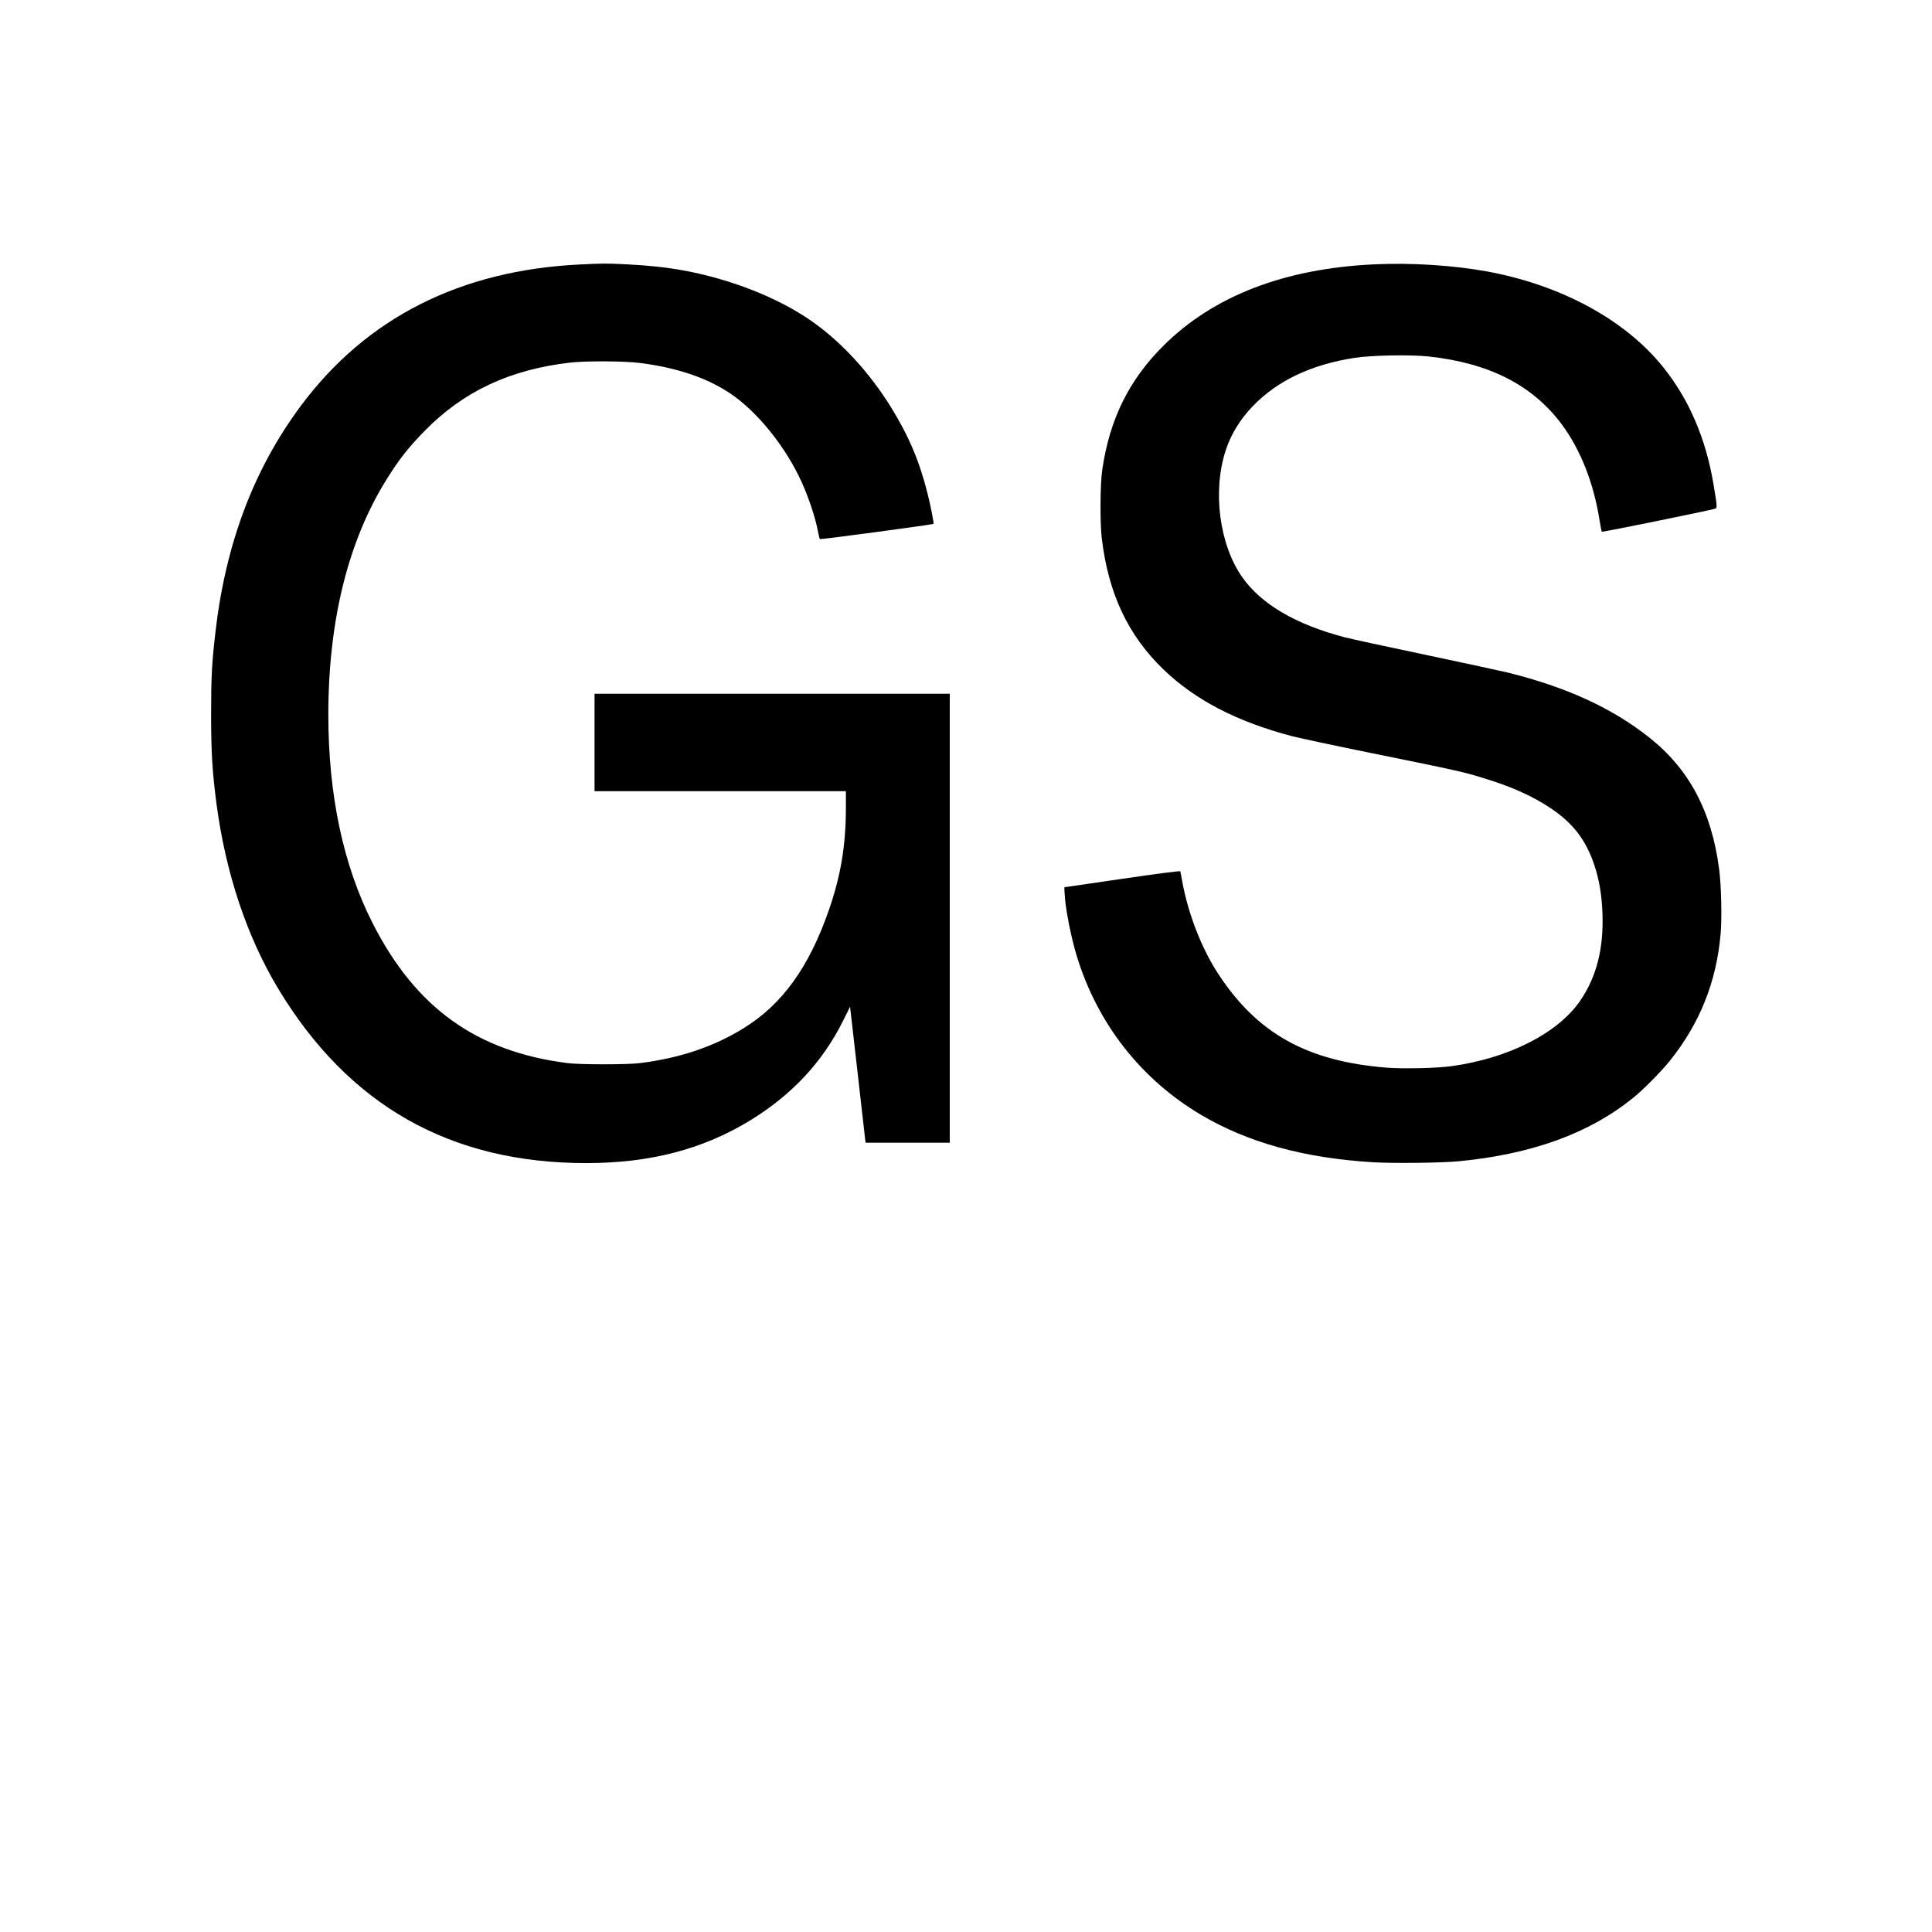
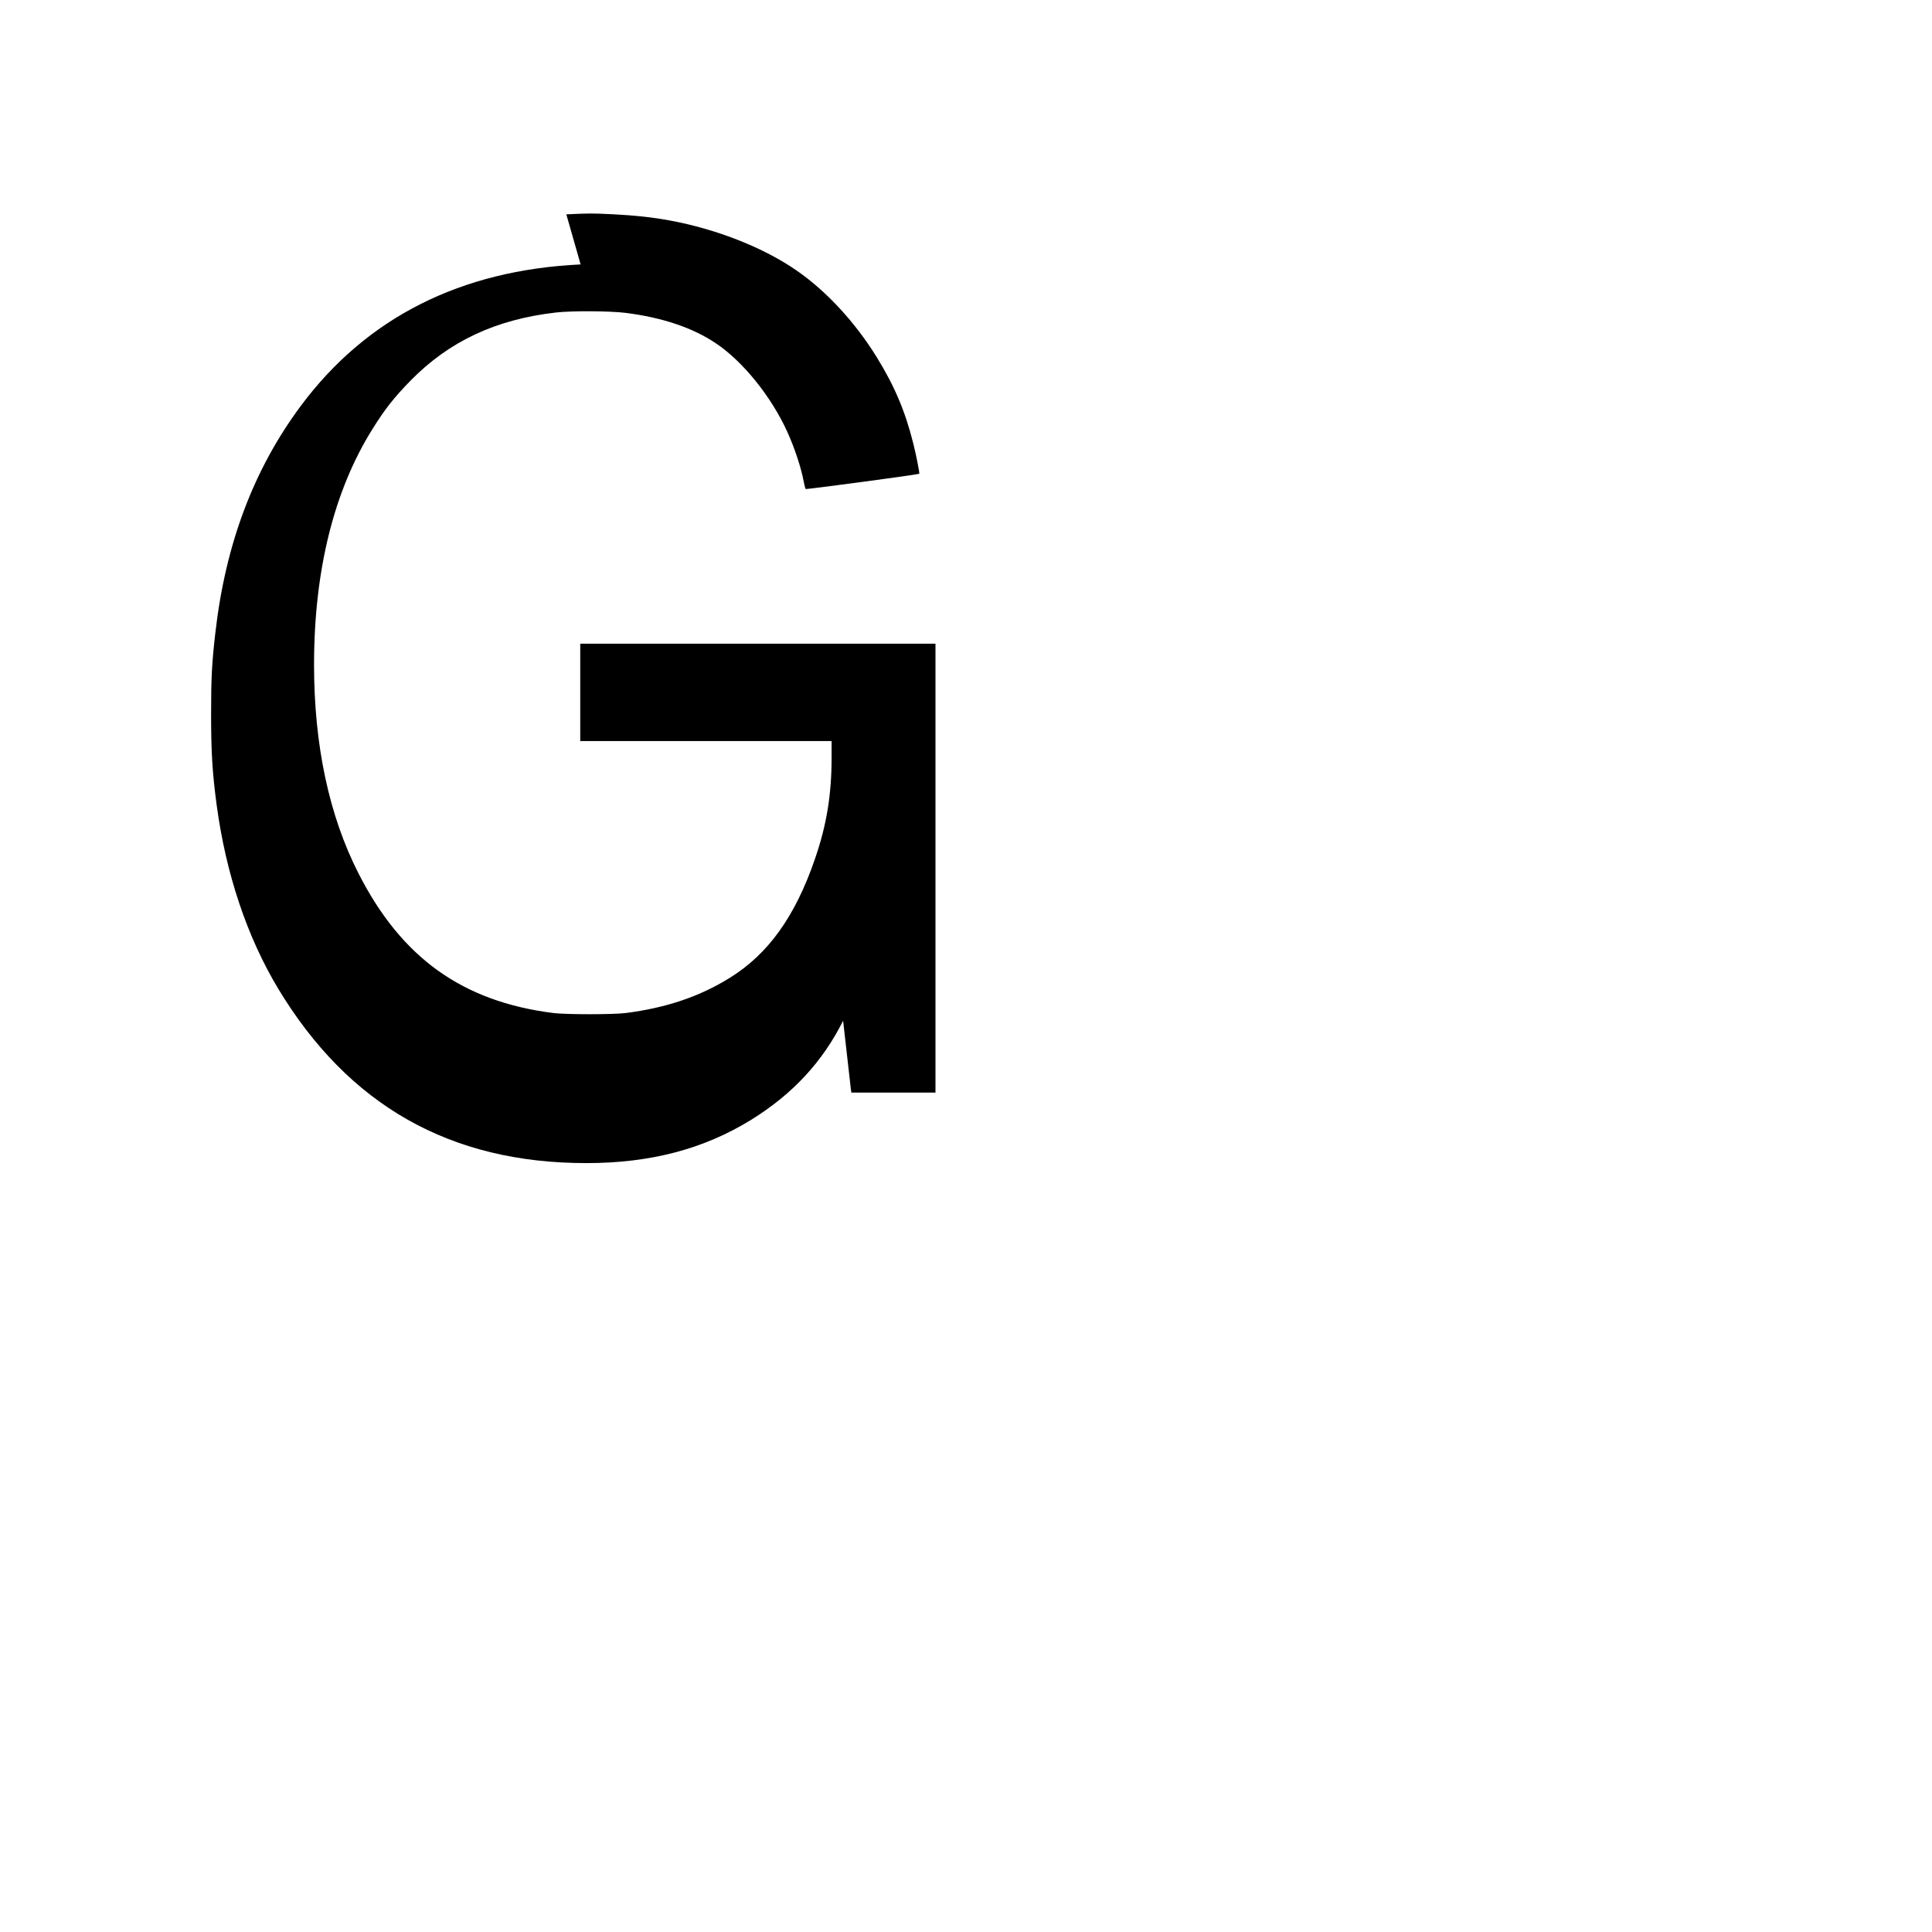
<svg xmlns="http://www.w3.org/2000/svg" version="1.0" width="2083pt" height="2083pt" viewBox="0 0 2083 2083" preserveAspectRatio="xMidYMid meet">
  <g transform="translate(0,2083) scale(0.1,-0.1)" fill="#000000" stroke="none">
-     <path d="M6260 17979 c-1294 -61 -2309 -574 -3016 -1524 -511 -687 -814 -1493 -923 -2455 -37 -322 -45 -480 -45 -870 0 -416 14 -636 60 -980 100 -742 328 -1422 663 -1979 760 -1260 1856 -1881 3322 -1881 692 0 1266 151 1778 467 446 276 770 625 991 1068 l75 151 79 -691 c43 -379 80 -709 83 -732 l6 -43 453 0 454 0 0 2420 0 2420 -1915 0 -1915 0 0 -525 0 -525 1355 0 1355 0 0 -178 c0 -403 -54 -730 -181 -1097 -213 -618 -504 -1023 -919 -1279 -324 -201 -687 -323 -1120 -378 -141 -17 -640 -17 -780 0 -980 124 -1636 594 -2099 1502 -319 624 -481 1385 -481 2254 0 1013 214 1877 631 2542 134 215 232 339 412 523 416 423 918 658 1567 732 164 19 579 17 748 -4 396 -50 725 -160 977 -330 291 -196 595 -573 768 -954 79 -175 149 -386 177 -538 8 -38 16 -73 20 -77 5 -7 1217 156 1225 164 6 6 -33 202 -64 325 -87 349 -201 618 -393 930 -233 377 -540 711 -863 935 -357 248 -863 448 -1375 542 -188 34 -370 54 -610 66 -226 11 -248 11 -500 -1z" />
-     <path d="M14815 17980 c-969 -46 -1733 -341 -2272 -878 -371 -369 -580 -793 -659 -1337 -23 -151 -25 -575 -5 -740 72 -595 281 -1041 662 -1410 344 -333 802 -570 1401 -725 84 -21 443 -98 798 -170 1017 -207 1037 -211 1295 -292 269 -83 498 -187 681 -310 243 -162 383 -344 473 -614 53 -156 80 -320 88 -519 14 -382 -63 -685 -239 -943 -240 -351 -772 -622 -1389 -707 -159 -22 -521 -30 -699 -16 -854 68 -1392 366 -1812 1006 -183 277 -330 657 -393 1010 -9 50 -18 95 -19 101 -3 6 -223 -22 -627 -81 l-624 -91 3 -65 c7 -155 66 -460 129 -669 221 -730 691 -1334 1341 -1719 504 -299 1111 -467 1857 -512 214 -13 743 -7 925 11 784 76 1400 299 1870 677 112 89 306 285 401 403 325 404 504 851 550 1370 15 168 7 529 -16 699 -81 623 -322 1078 -754 1420 -399 317 -892 543 -1526 700 -66 16 -464 102 -885 191 -421 88 -816 174 -879 191 -520 137 -889 353 -1095 642 -249 350 -326 933 -180 1375 59 175 154 330 289 471 268 278 630 450 1100 523 184 28 595 36 795 15 653 -70 1120 -307 1436 -729 204 -273 348 -639 410 -1040 10 -62 21 -117 24 -121 6 -6 1150 227 1224 249 21 7 20 27 -20 264 -82 491 -263 913 -541 1260 -409 511 -1101 887 -1903 1034 -365 66 -816 95 -1215 76z" />
+     <path d="M6260 17979 c-1294 -61 -2309 -574 -3016 -1524 -511 -687 -814 -1493 -923 -2455 -37 -322 -45 -480 -45 -870 0 -416 14 -636 60 -980 100 -742 328 -1422 663 -1979 760 -1260 1856 -1881 3322 -1881 692 0 1266 151 1778 467 446 276 770 625 991 1068 c43 -379 80 -709 83 -732 l6 -43 453 0 454 0 0 2420 0 2420 -1915 0 -1915 0 0 -525 0 -525 1355 0 1355 0 0 -178 c0 -403 -54 -730 -181 -1097 -213 -618 -504 -1023 -919 -1279 -324 -201 -687 -323 -1120 -378 -141 -17 -640 -17 -780 0 -980 124 -1636 594 -2099 1502 -319 624 -481 1385 -481 2254 0 1013 214 1877 631 2542 134 215 232 339 412 523 416 423 918 658 1567 732 164 19 579 17 748 -4 396 -50 725 -160 977 -330 291 -196 595 -573 768 -954 79 -175 149 -386 177 -538 8 -38 16 -73 20 -77 5 -7 1217 156 1225 164 6 6 -33 202 -64 325 -87 349 -201 618 -393 930 -233 377 -540 711 -863 935 -357 248 -863 448 -1375 542 -188 34 -370 54 -610 66 -226 11 -248 11 -500 -1z" />
  </g>
</svg>